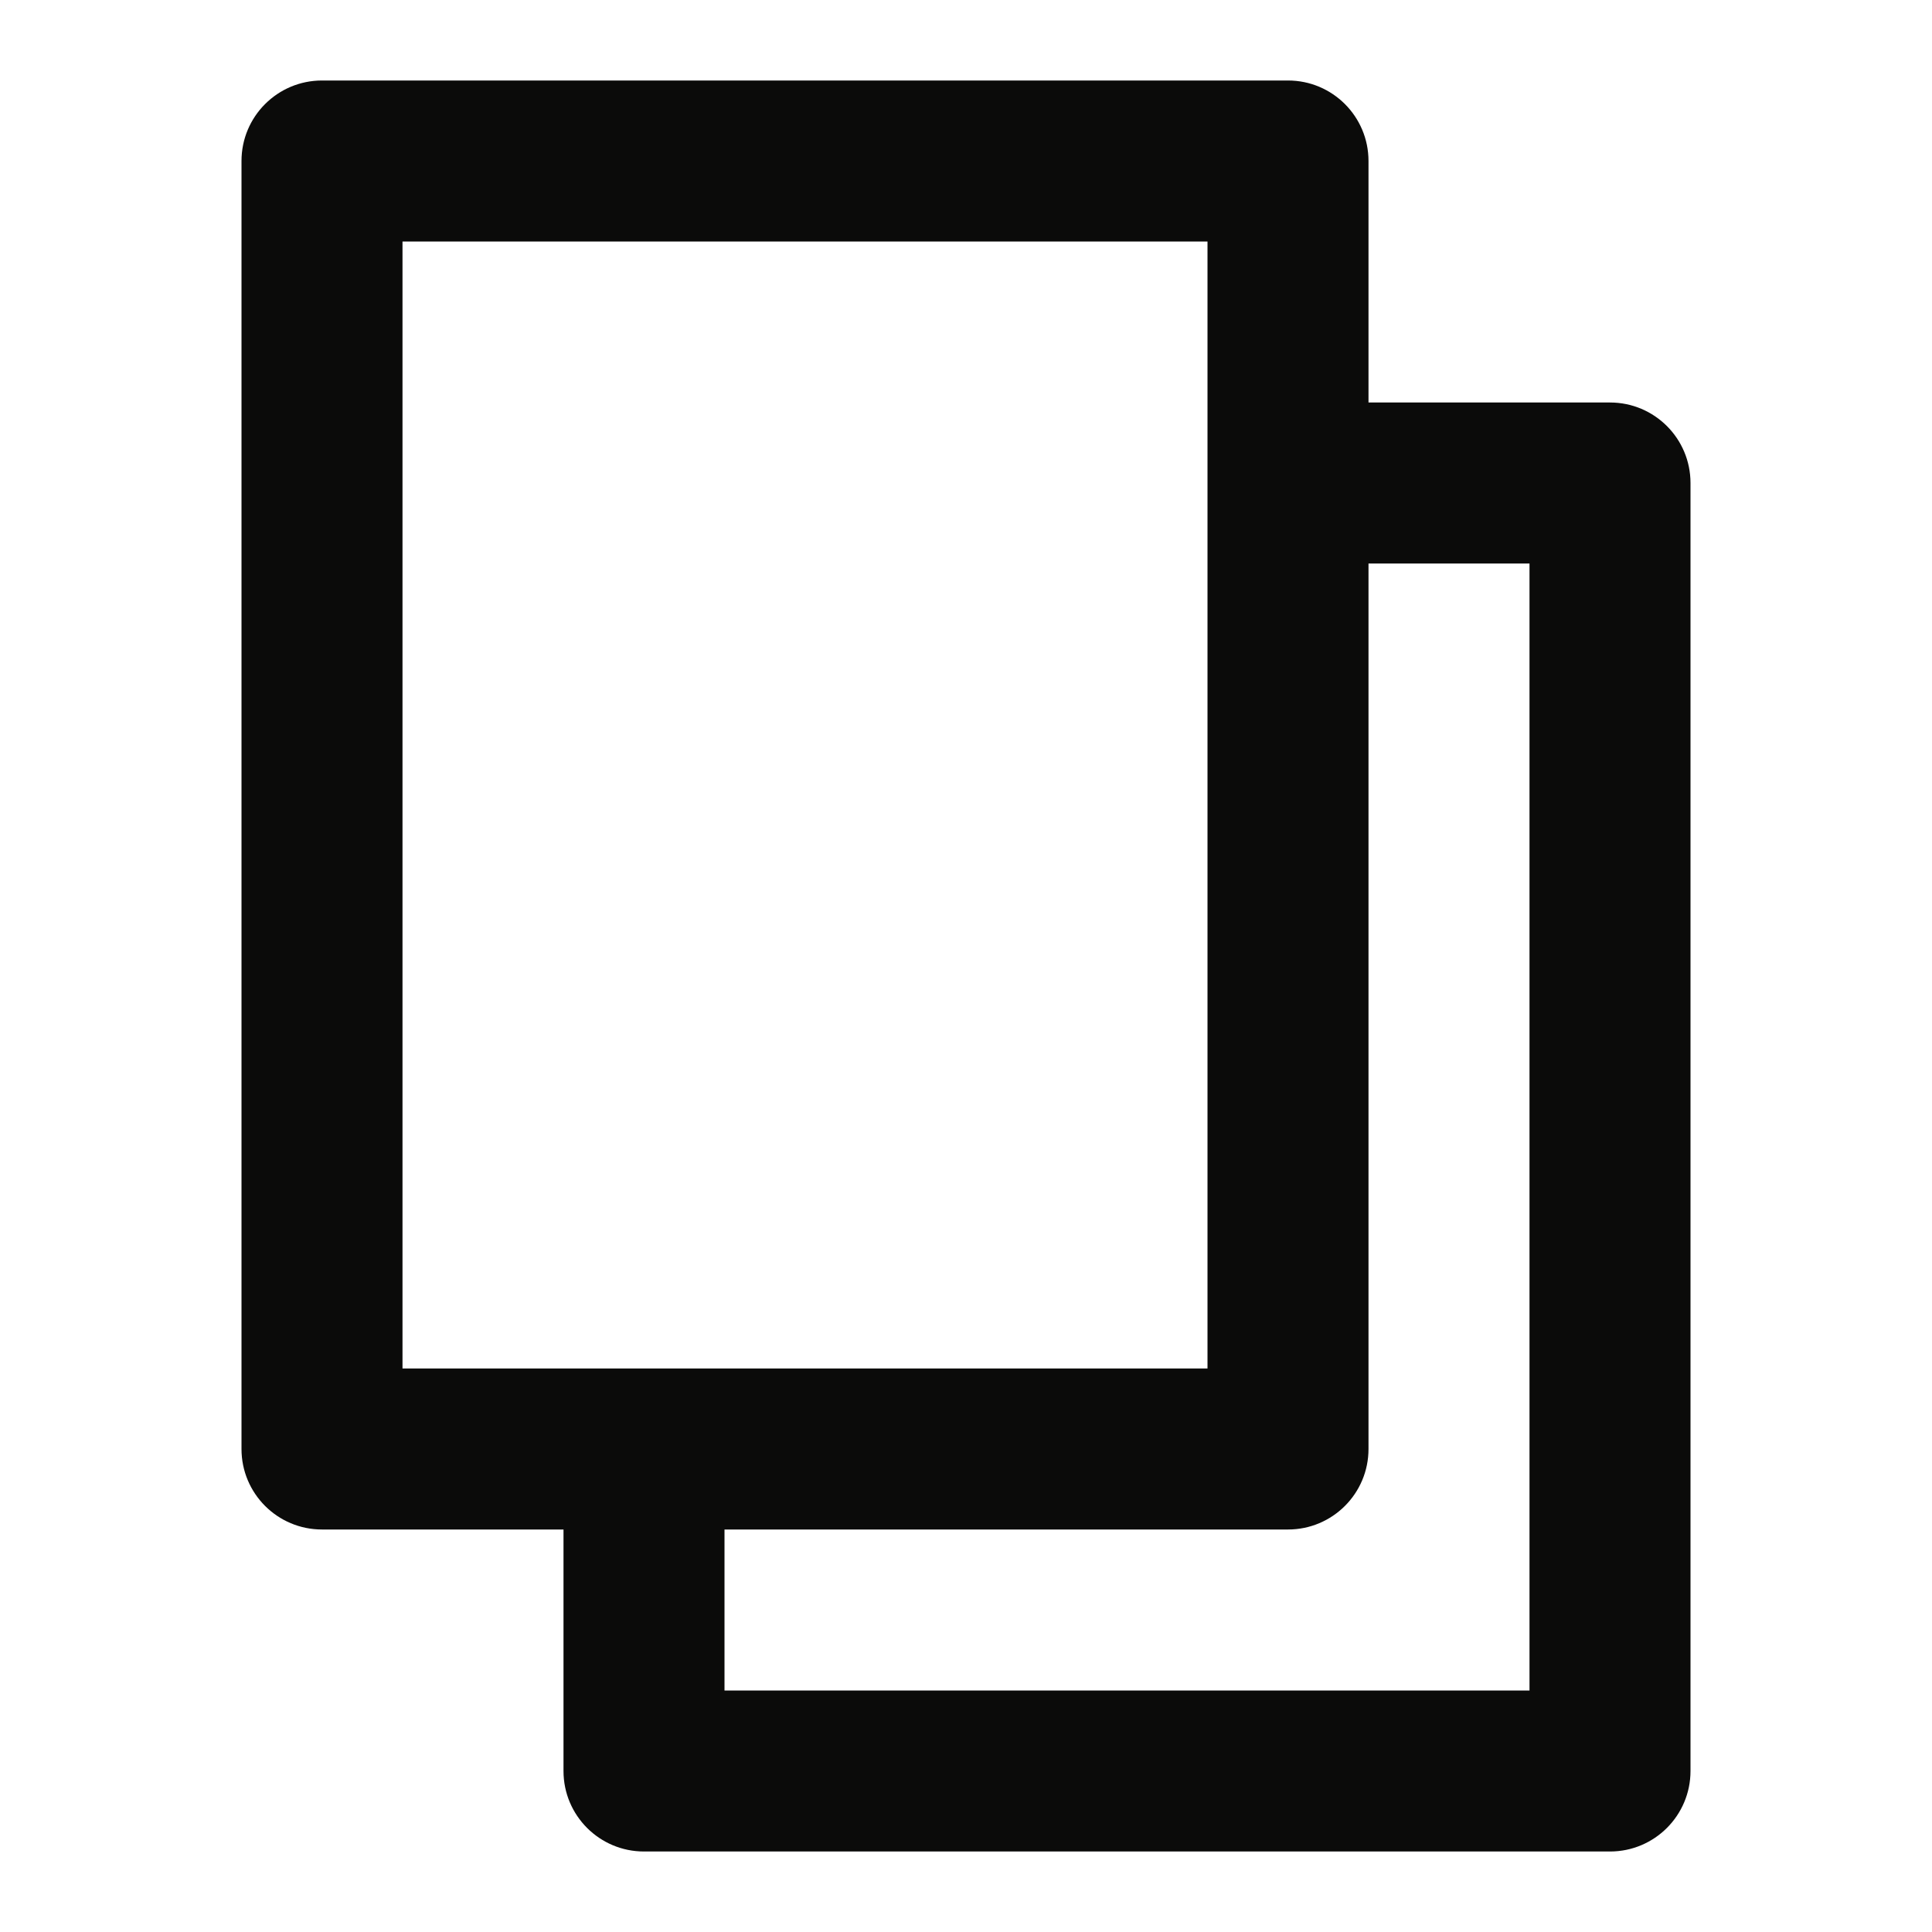
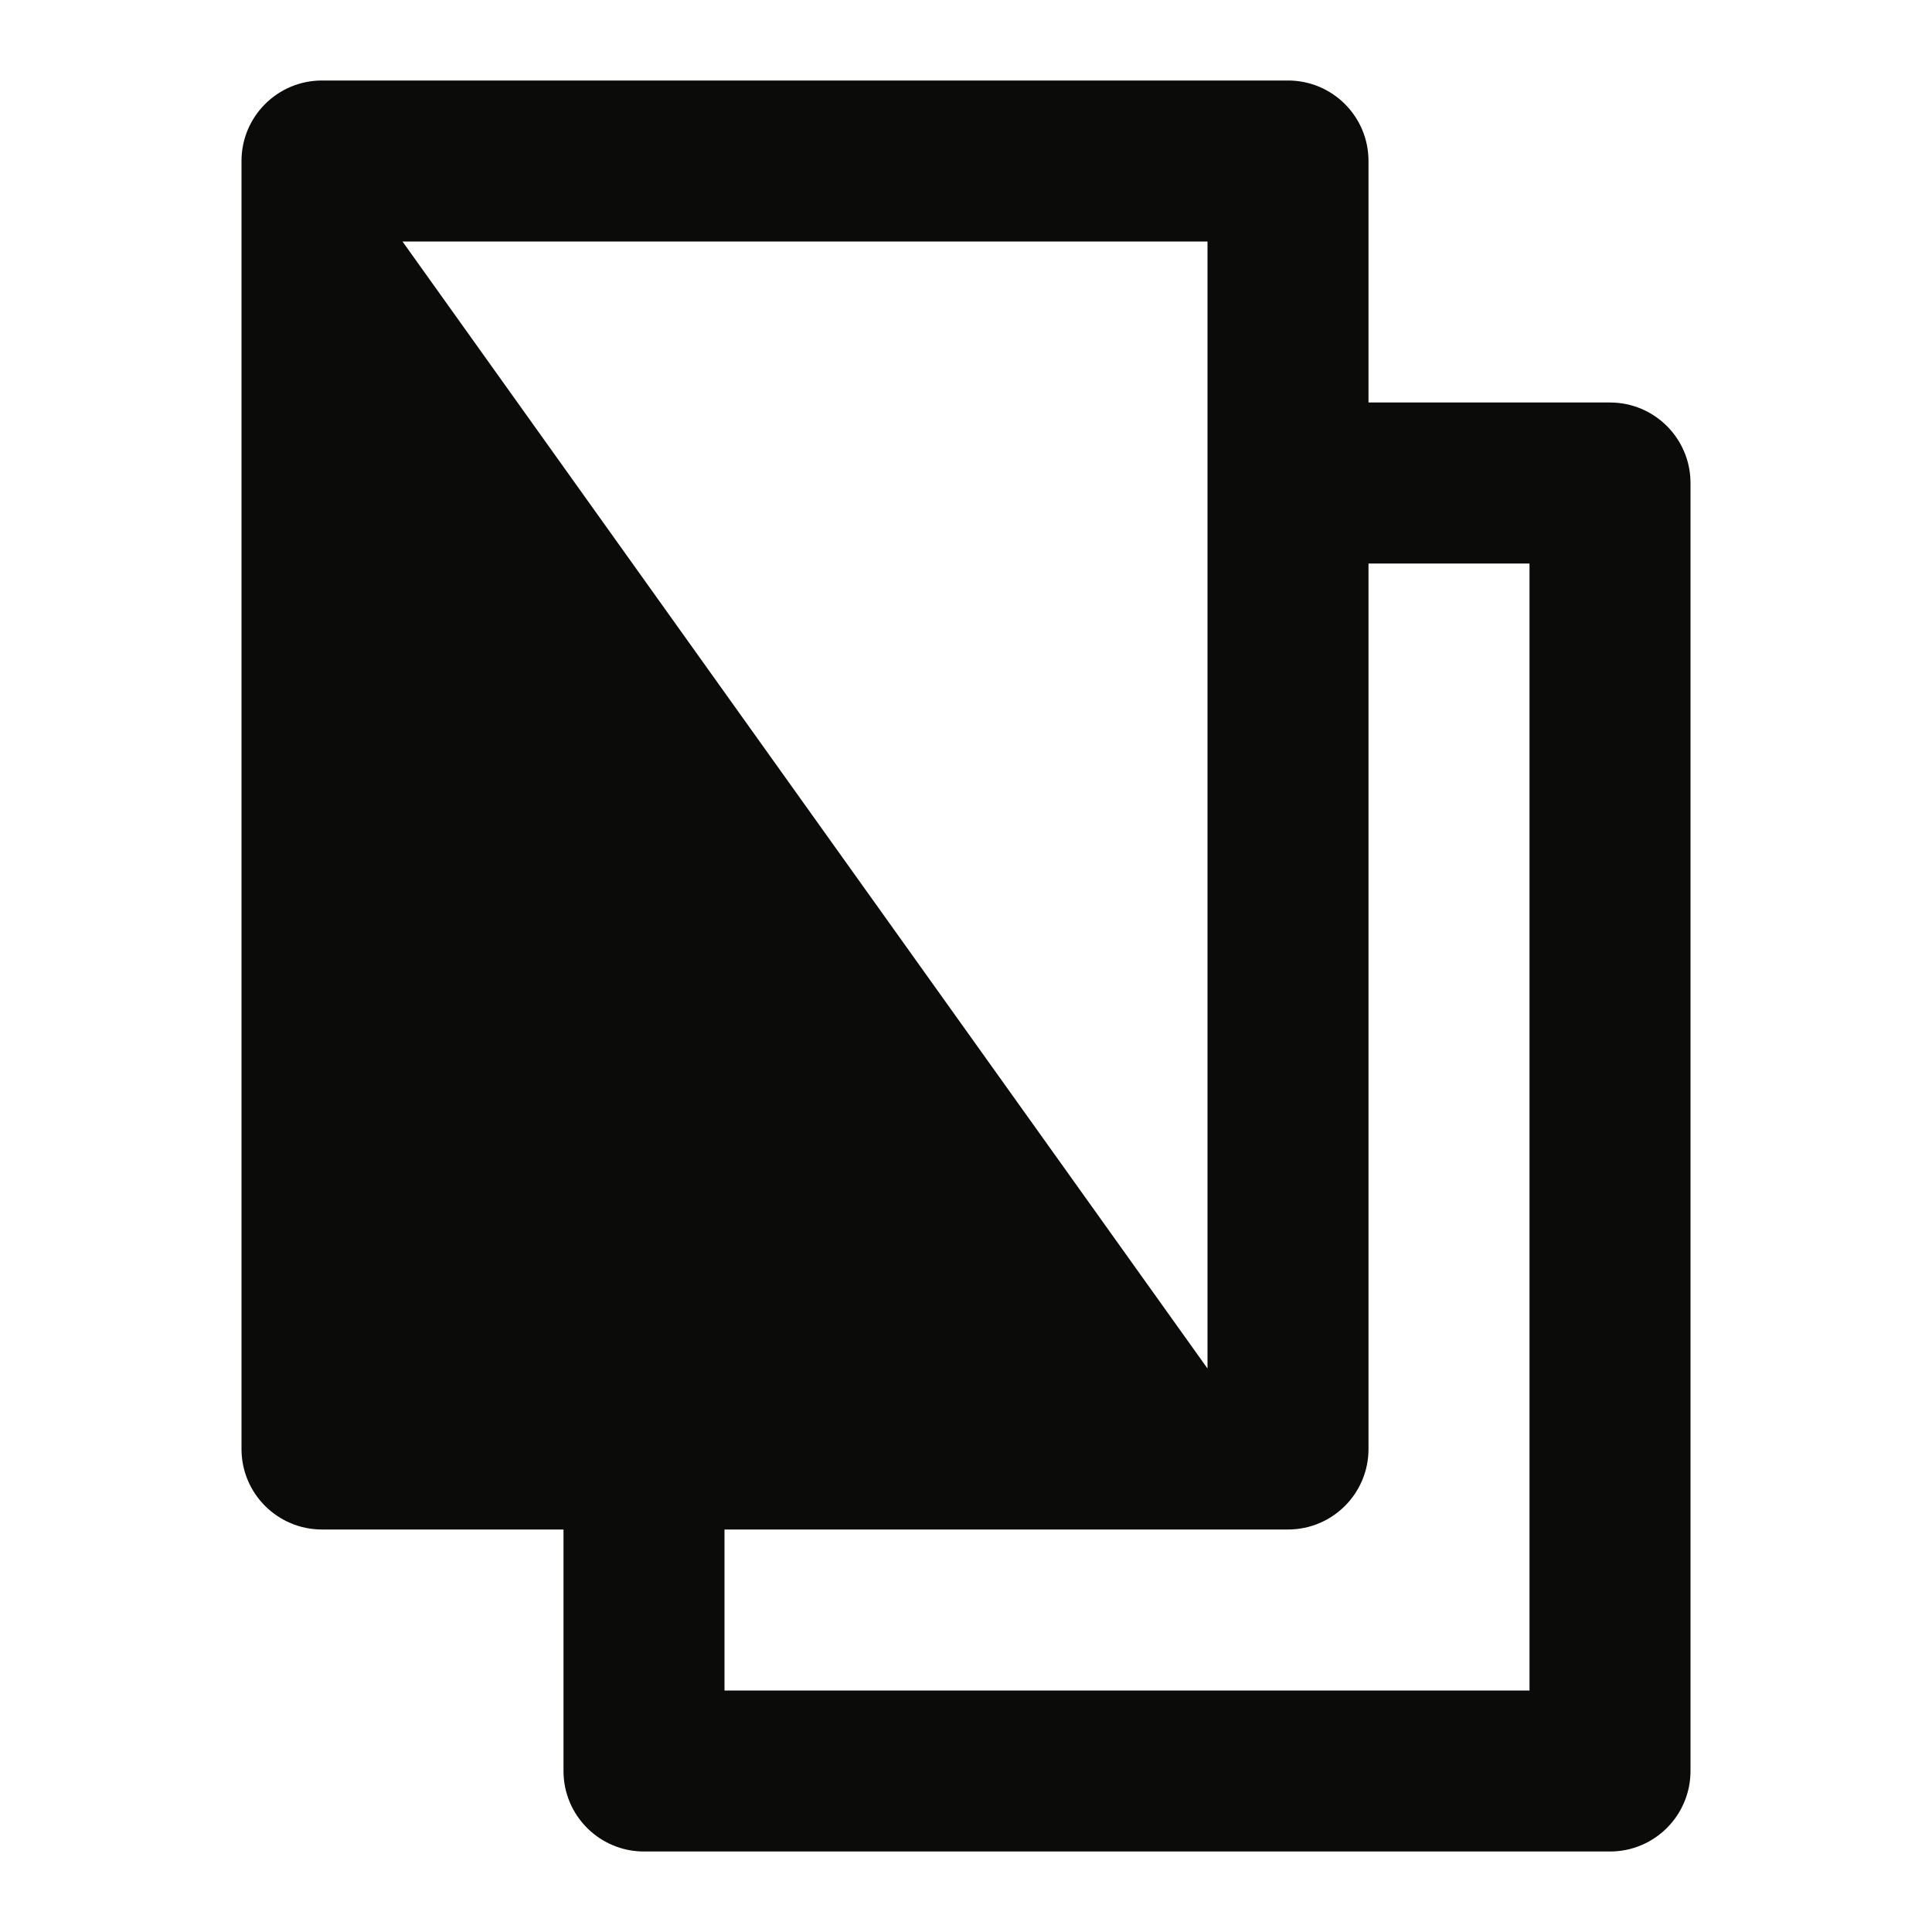
<svg xmlns="http://www.w3.org/2000/svg" xmlns:xlink="http://www.w3.org/1999/xlink" width="48px" height="48px" viewBox="0 0 48 48" version="1.1">
  <title>atom/icon/press kit</title>
  <desc>Created with Sketch.</desc>
  <defs>
-     <path d="M34,10 L40,10 C41.105,10 42,10.895 42,12 L42,44 C42,45.105 41.105,46 40,46 L16,46 C14.895,46 14,45.105 14,44 L14,38 L8,38 C6.895,38 6,37.105 6,36 L6,4 C6,2.895 6.895,2 8,2 L32,2 C33.105,2 34,2.895 34,4 L34,10 Z M34,14 L34,36 C34,37.105 33.105,38 32,38 L18,38 L18,42 L38,42 L38,14 L34,14 Z M10,6 L10,34 L30,34 L30,6 L10,6 Z" id="path-1" />
+     <path d="M34,10 L40,10 C41.105,10 42,10.895 42,12 L42,44 C42,45.105 41.105,46 40,46 L16,46 C14.895,46 14,45.105 14,44 L14,38 L8,38 C6.895,38 6,37.105 6,36 L6,4 C6,2.895 6.895,2 8,2 L32,2 C33.105,2 34,2.895 34,4 L34,10 Z M34,14 L34,36 C34,37.105 33.105,38 32,38 L18,38 L18,42 L38,42 L38,14 L34,14 Z M10,6 L30,34 L30,6 L10,6 Z" id="path-1" />
  </defs>
  <g id="atom/icon/press-kit" stroke="none" stroke-width="1" fill="none" fill-rule="evenodd">
    <mask id="mask-2" fill="white">
      <use xlink:href="#path-1" />
    </mask>
    <use id="Combined-Shape" fill="#0B0B0A" xlink:href="#path-1" />
  </g>
</svg>